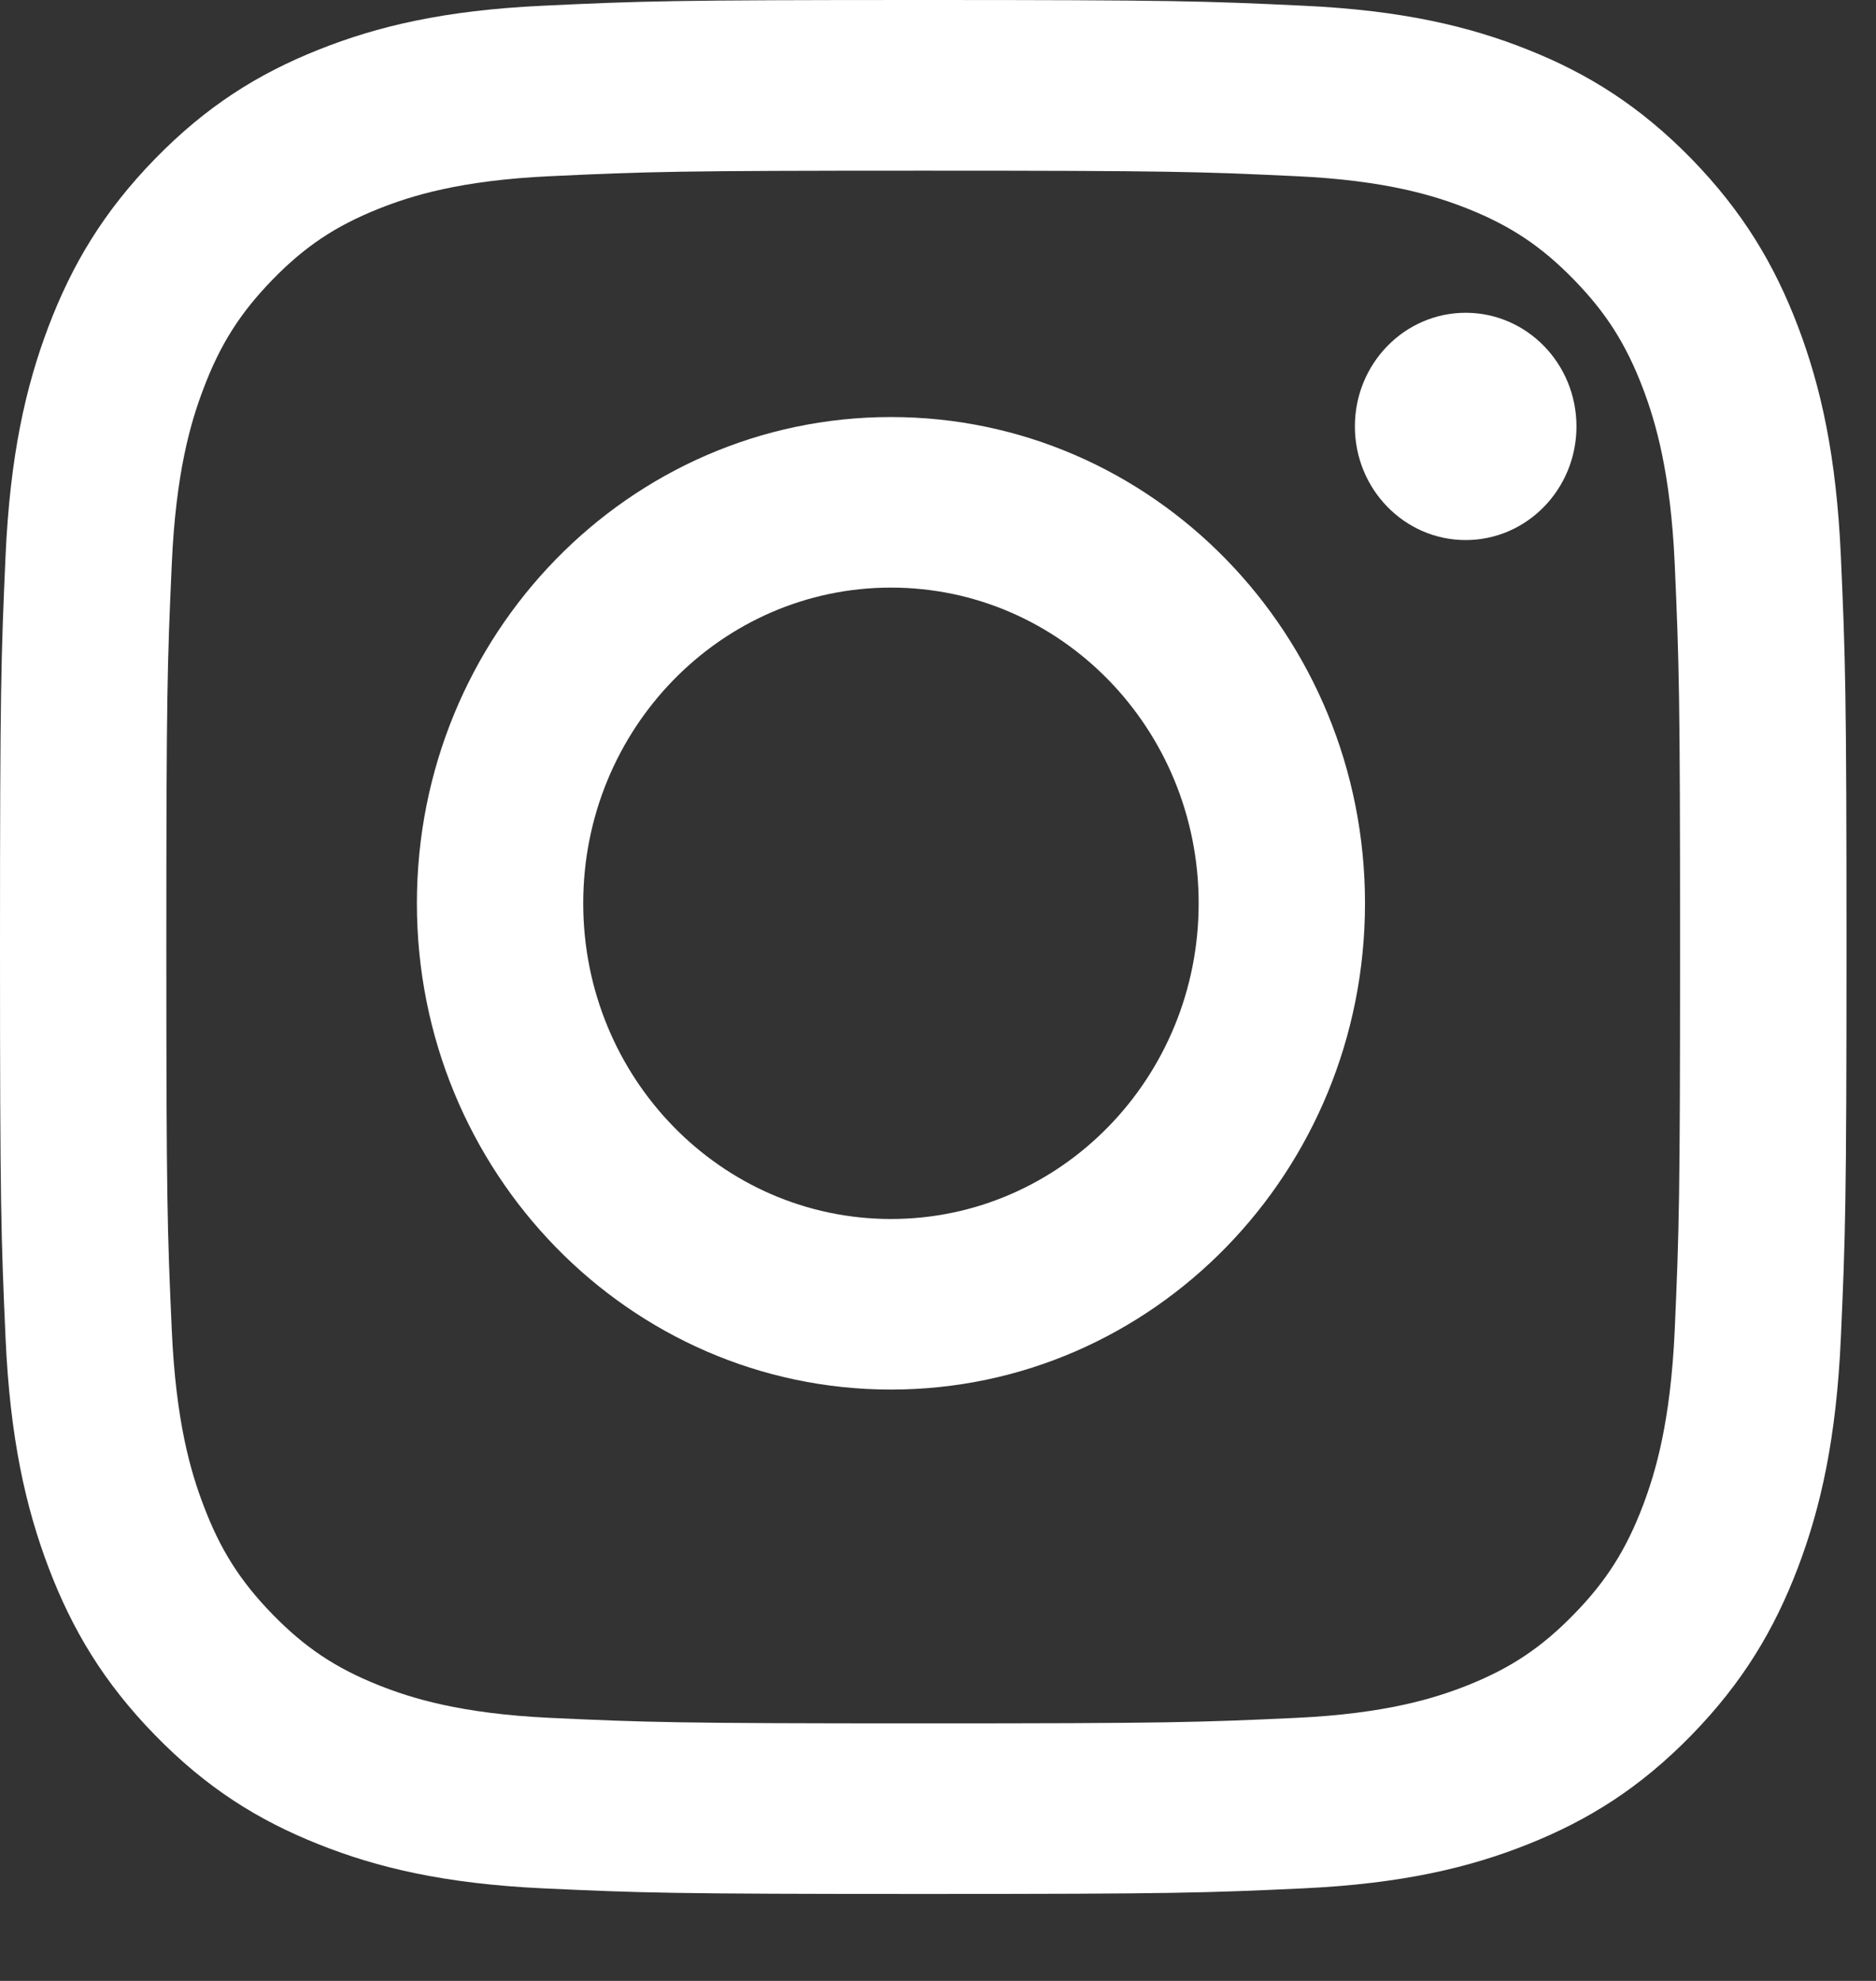
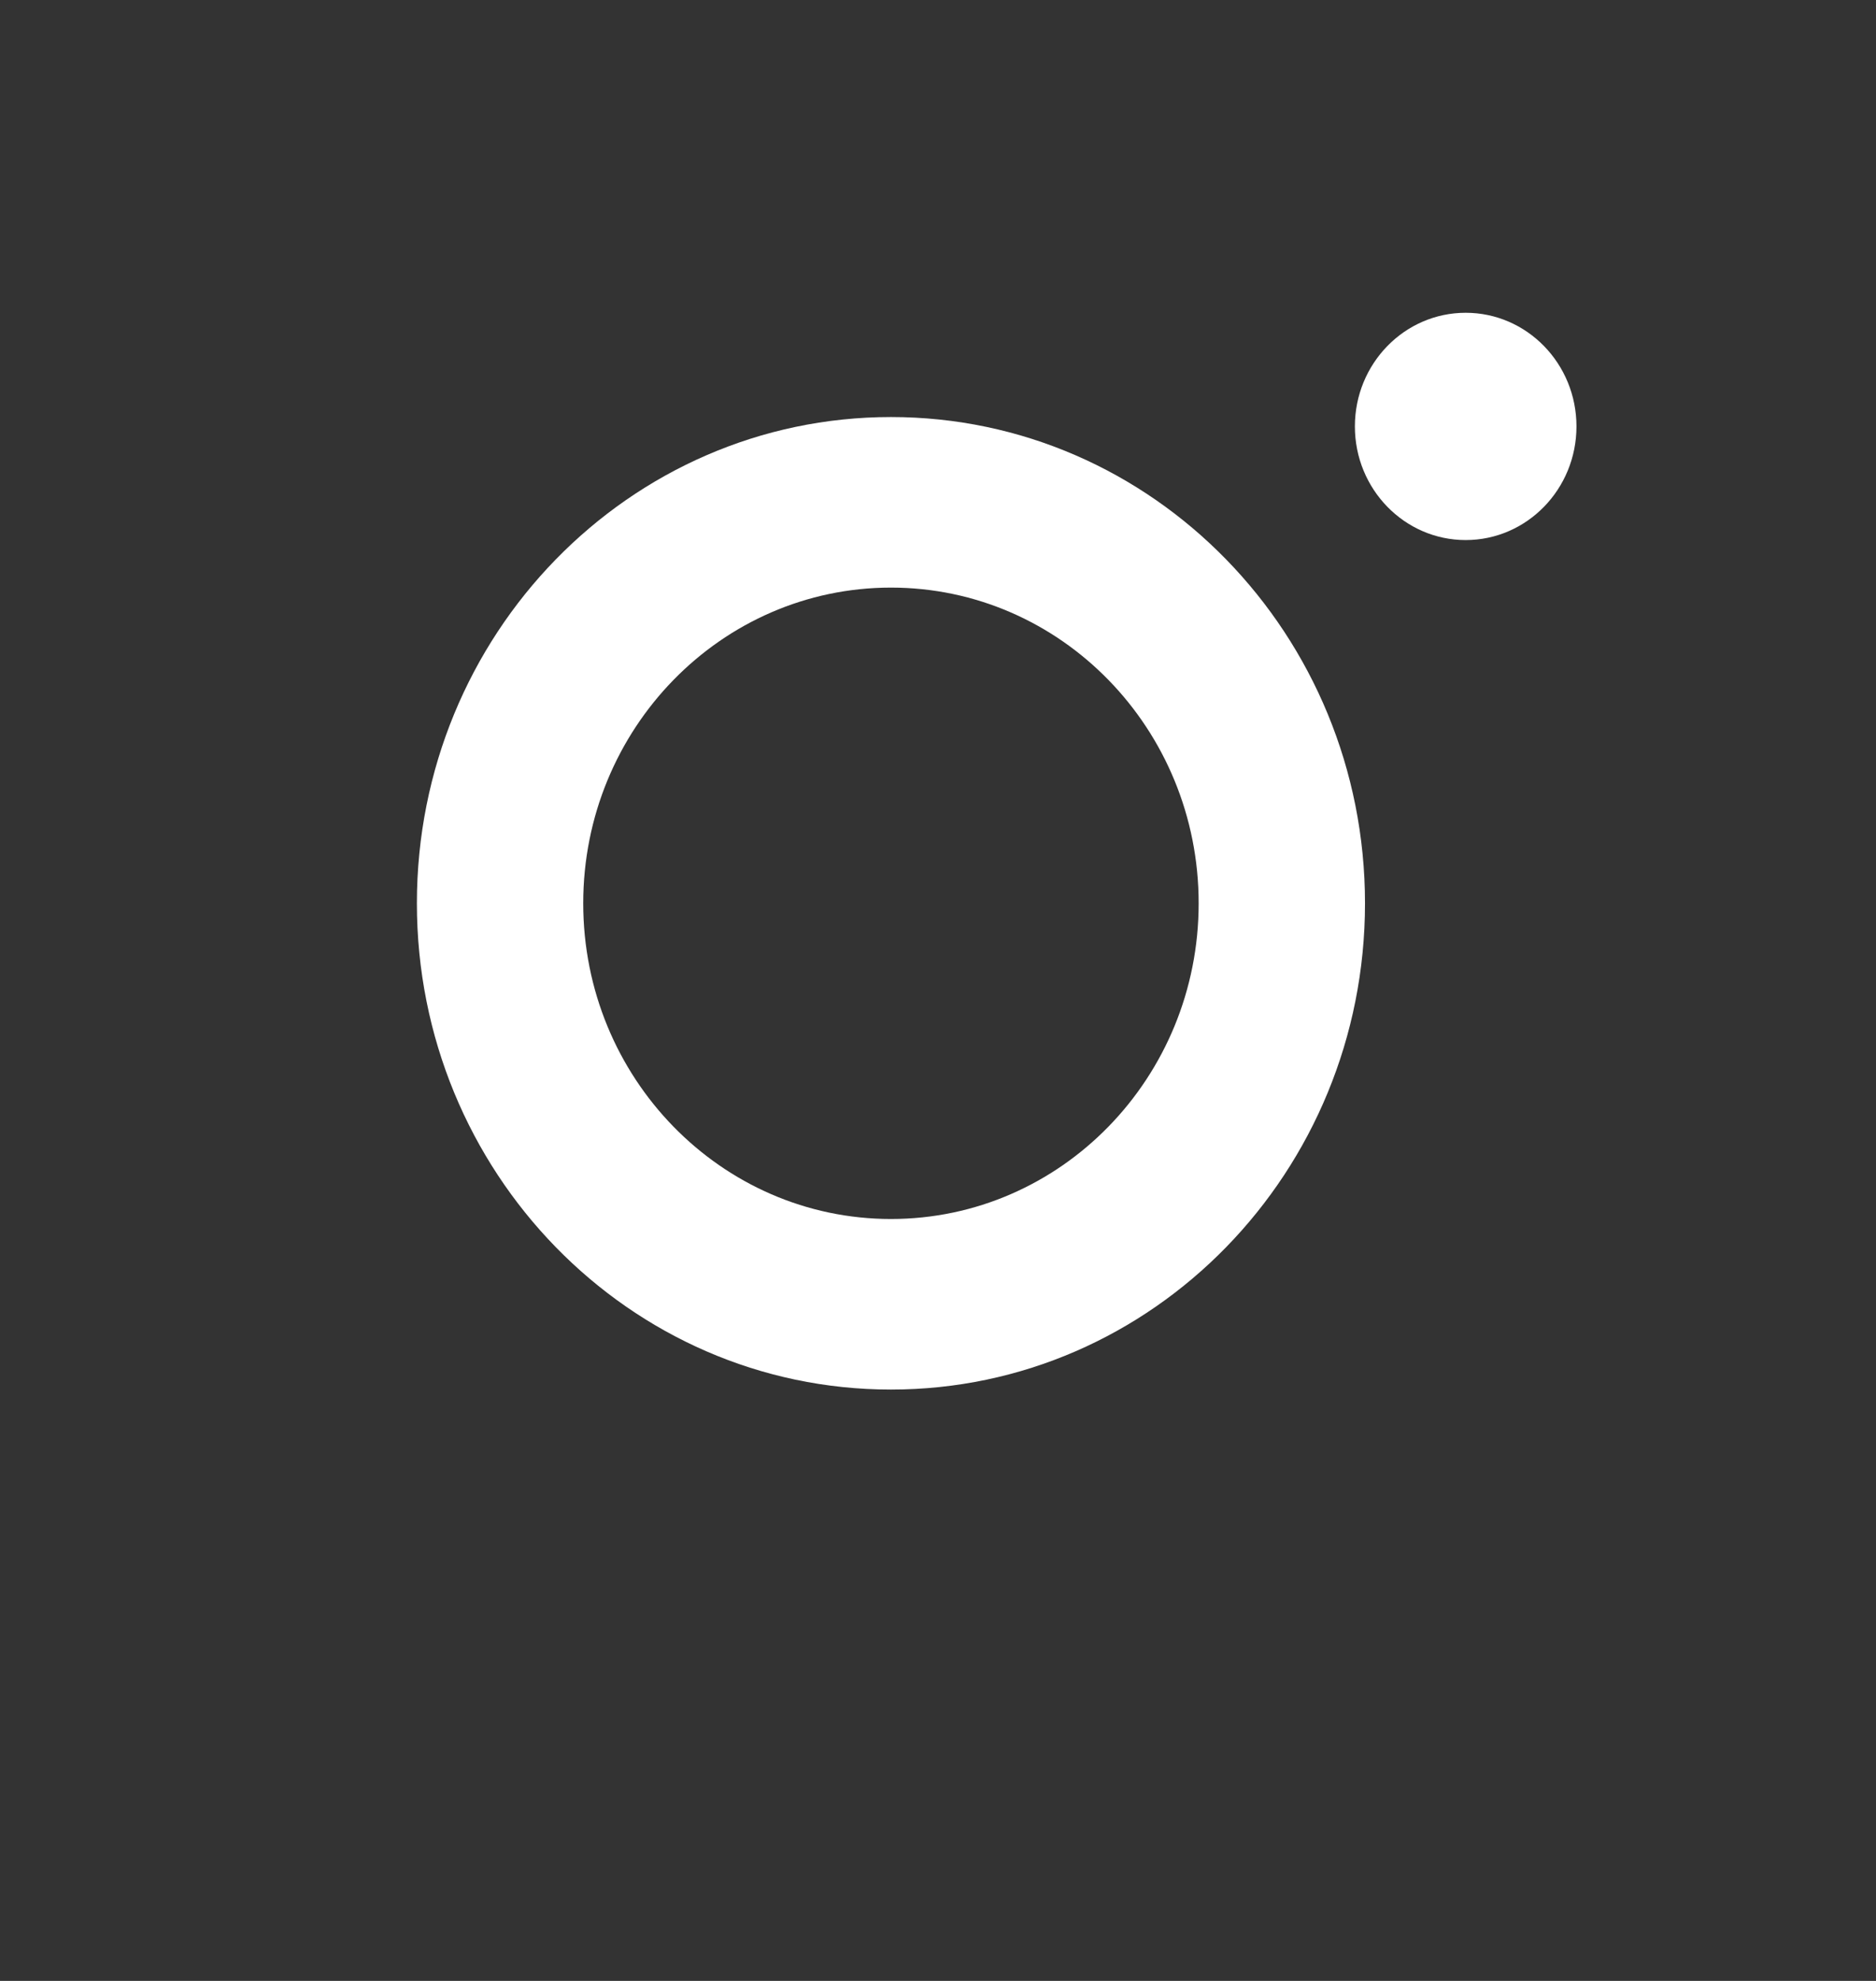
<svg xmlns="http://www.w3.org/2000/svg" width="18px" height="19px" viewBox="0 0 18 19" version="1.1">
  <rect x="0" y="0" width="18" height="19" fill="#333333" stroke="none" />
  <title>Group 4</title>
  <desc>Created with Sketch.</desc>
  <g id="Page-1" stroke="none" stroke-width="1" fill="none" fill-rule="evenodd">
    <g id="Homepage" transform="translate(-650, -5336)" fill="#FFFFFF">
      <g id="Group-4" transform="translate(650, 5336)">
-         <path d="M8.858,3.55271368e-14 C6.452,3.55271368e-14 6.151,0.01 5.206,0.055 C4.263,0.099 3.619,0.252 3.056,0.477 C2.473,0.709 1.979,1.02 1.487,1.524 C0.994,2.03 0.692,2.536 0.465,3.133 C0.246,3.711 0.096,4.371 0.053,5.338 C0.01,6.307 -3.55271368e-15,6.616 -3.55271368e-15,9.083 C-3.55271368e-15,11.55 0.01,11.859 0.053,12.828 C0.096,13.795 0.246,14.455 0.465,15.033 C0.692,15.63 0.994,16.137 1.487,16.642 C1.979,17.147 2.473,17.457 3.056,17.689 C3.619,17.914 4.263,18.067 5.206,18.112 C6.151,18.156 6.452,18.166 8.858,18.166 C11.264,18.166 11.566,18.156 12.51,18.112 C13.453,18.067 14.097,17.914 14.661,17.689 C15.243,17.457 15.737,17.147 16.23,16.642 C16.722,16.137 17.025,15.63 17.252,15.033 C17.471,14.455 17.62,13.795 17.663,12.828 C17.706,11.859 17.717,11.55 17.717,9.083 C17.717,6.616 17.706,6.307 17.663,5.338 C17.62,4.371 17.471,3.711 17.252,3.133 C17.025,2.536 16.722,2.03 16.23,1.524 C15.737,1.02 15.243,0.709 14.661,0.477 C14.097,0.252 13.453,0.099 12.51,0.055 C11.566,0.01 11.264,3.55271368e-14 8.858,3.55271368e-14 M8.858,1.637 C11.224,1.637 11.504,1.646 12.438,1.69 C13.301,1.73 13.77,1.878 14.083,2.002 C14.496,2.167 14.791,2.364 15.101,2.682 C15.411,3 15.603,3.302 15.764,3.726 C15.885,4.046 16.029,4.527 16.069,5.413 C16.111,6.371 16.12,6.658 16.12,9.083 C16.12,11.508 16.111,11.796 16.069,12.754 C16.029,13.639 15.885,14.12 15.764,14.44 C15.603,14.864 15.411,15.167 15.101,15.484 C14.791,15.802 14.496,15.999 14.083,16.164 C13.77,16.288 13.301,16.436 12.438,16.477 C11.504,16.52 11.224,16.53 8.858,16.53 C6.493,16.53 6.213,16.52 5.279,16.477 C4.415,16.436 3.946,16.288 3.634,16.164 C3.22,15.999 2.925,15.802 2.615,15.484 C2.306,15.167 2.113,14.864 1.953,14.44 C1.831,14.12 1.687,13.639 1.648,12.754 C1.605,11.796 1.596,11.508 1.596,9.083 C1.596,6.658 1.605,6.371 1.648,5.413 C1.687,4.527 1.831,4.046 1.953,3.726 C2.113,3.302 2.306,3 2.615,2.682 C2.925,2.364 3.22,2.167 3.634,2.002 C3.946,1.878 4.415,1.73 5.279,1.69 C6.213,1.646 6.493,1.637 8.858,1.637" id="Fill-1" />
        <path d="M8.549,11.692 C6.918,11.692 5.596,10.336 5.596,8.664 C5.596,6.992 6.918,5.636 8.549,5.636 C10.18,5.636 11.501,6.992 11.501,8.664 C11.501,10.336 10.18,11.692 8.549,11.692 M8.549,4 C6.037,4 4,6.088 4,8.664 C4,11.24 6.037,13.328 8.549,13.328 C11.061,13.328 13.097,11.24 13.097,8.664 C13.097,6.088 11.061,4 8.549,4" id="Fill-4" />
        <path d="M14.063,5.18 C13.476,5.18 13,4.692 13,4.09 C13,3.488 13.476,3 14.063,3 C14.65,3 15.126,3.488 15.126,4.09 C15.126,4.692 14.65,5.18 14.063,5.18 Z" id="Fill-6" />
      </g>
    </g>
  </g>
</svg>